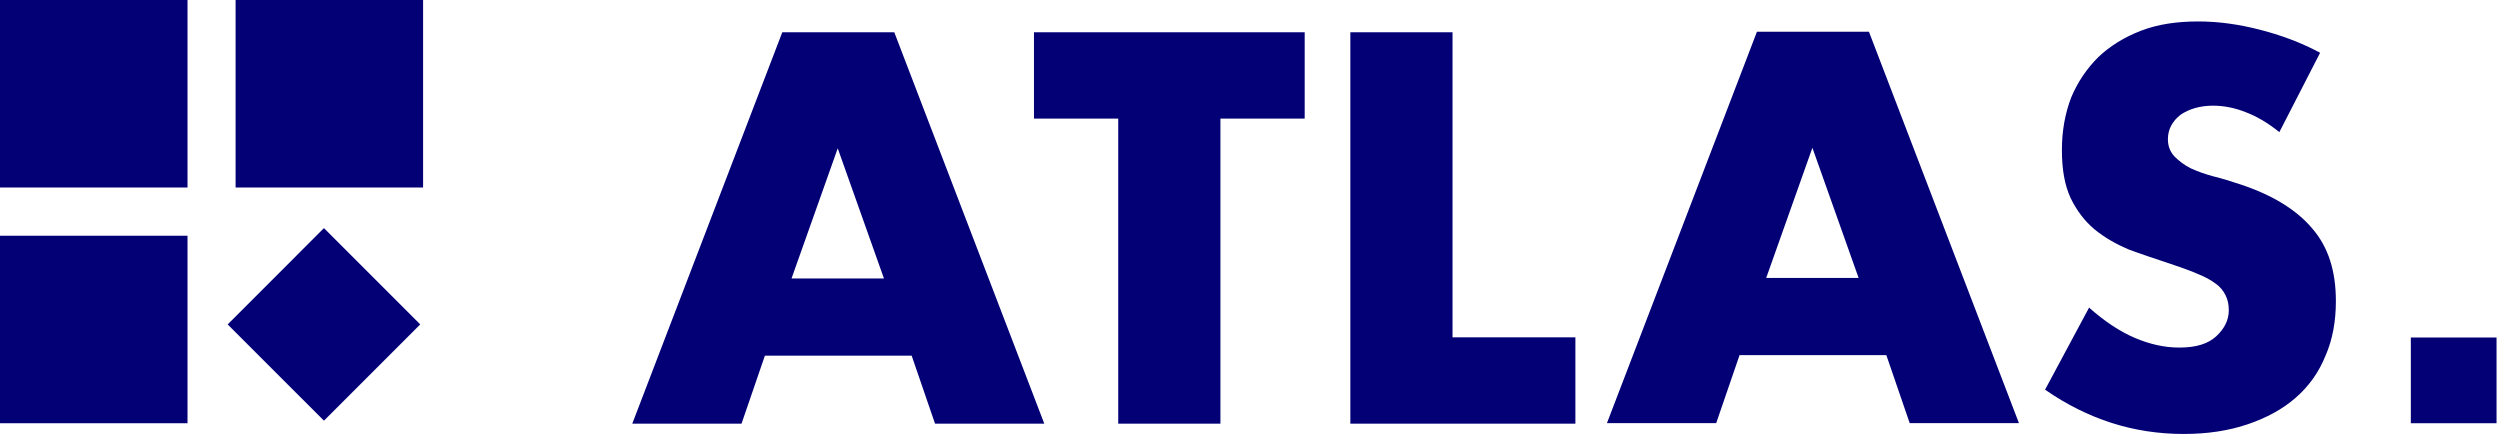
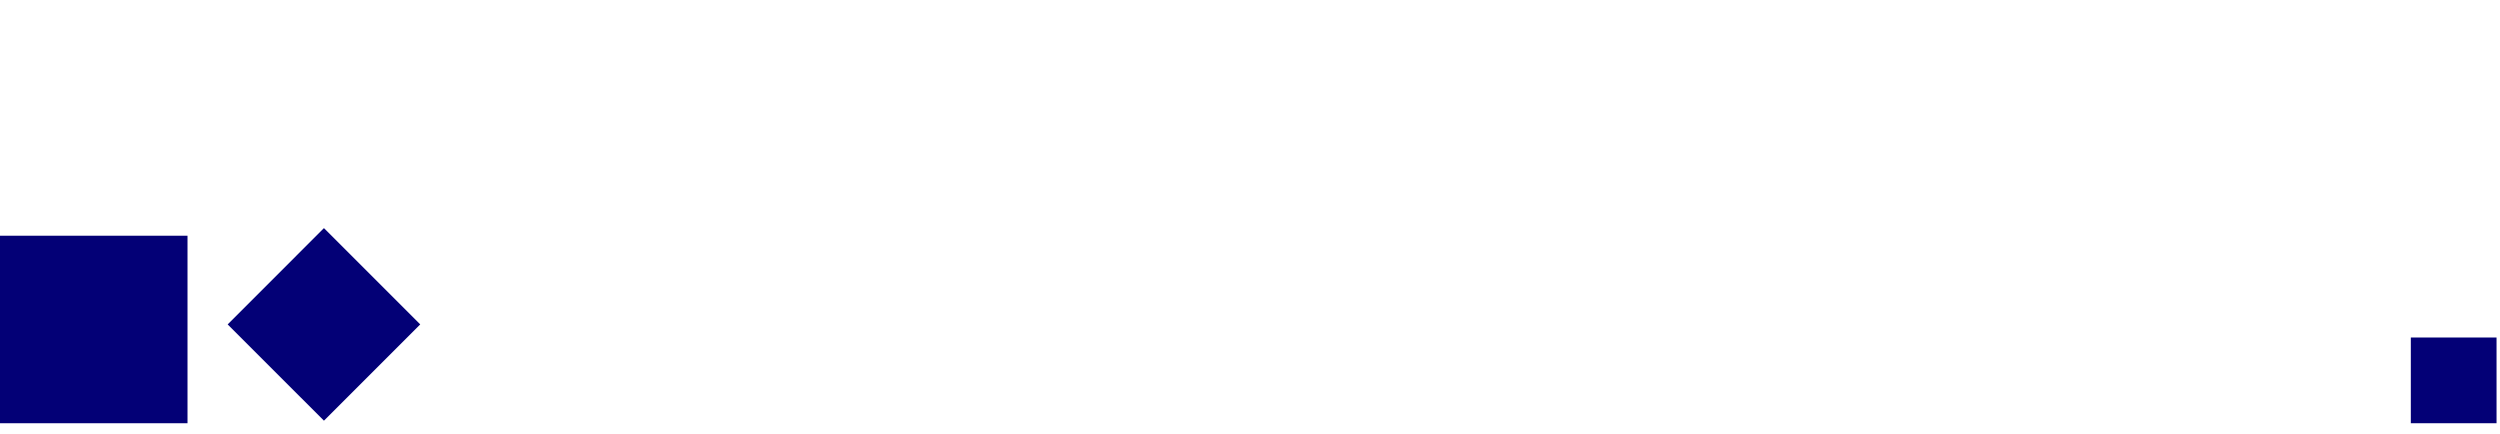
<svg xmlns="http://www.w3.org/2000/svg" width="265" height="46" viewBox="0 0 265 46" fill="none">
-   <path d="M93.698 29.517L88.8 15.723L83.902 29.517H93.64H93.698ZM96.579 37.701H81.079L78.601 44.912H67.019L82.923 3.418H94.793L110.696 44.912H99.114L96.637 37.701H96.579ZM129.365 12.575V44.912H118.533V12.575H109.601V3.418H138.297V12.575H129.365ZM153.969 3.418V35.755H166.992V44.912H143.137V3.418H153.969ZM197.012 29.459L192.114 15.666L187.217 29.459H196.955H197.012ZM199.893 37.644H184.393L181.916 44.855H170.334L186.237 3.361H198.107L214.01 44.855H202.429L199.951 37.644H199.893ZM241.611 14.006C240.401 13.033 239.248 12.347 238.038 11.889C236.886 11.431 235.733 11.202 234.581 11.202C233.198 11.202 232.046 11.545 231.124 12.175C230.259 12.862 229.798 13.72 229.798 14.75C229.798 15.494 230.029 16.067 230.49 16.582C230.951 17.04 231.527 17.497 232.219 17.841C232.968 18.184 233.774 18.471 234.639 18.699C235.561 18.928 236.482 19.215 237.347 19.501C240.862 20.645 243.455 22.248 245.126 24.251C246.797 26.197 247.603 28.715 247.603 31.92C247.603 34.038 247.258 35.984 246.508 37.701C245.817 39.418 244.78 40.906 243.339 42.165C241.956 43.367 240.285 44.283 238.269 44.969C236.252 45.656 234.005 46 231.469 46C226.168 46 221.328 44.454 216.776 41.307L221.443 32.607C223.057 34.038 224.67 35.125 226.284 35.812C227.897 36.499 229.453 36.842 231.008 36.842C232.795 36.842 234.062 36.442 234.927 35.641C235.791 34.839 236.252 33.923 236.252 32.893C236.252 32.264 236.137 31.749 235.906 31.291C235.676 30.833 235.33 30.375 234.811 30.032C234.293 29.631 233.601 29.288 232.737 28.944C231.93 28.601 230.951 28.257 229.741 27.857C228.358 27.399 226.975 26.941 225.592 26.426C224.267 25.854 223.057 25.167 222.02 24.308C220.982 23.45 220.118 22.305 219.484 20.989C218.85 19.615 218.562 17.955 218.562 15.895C218.562 13.835 218.908 12.003 219.542 10.343C220.233 8.684 221.213 7.253 222.423 6.051C223.691 4.849 225.189 3.933 226.975 3.246C228.761 2.56 230.778 2.273 233.025 2.273C235.1 2.273 237.232 2.56 239.479 3.132C241.726 3.704 243.916 4.506 245.932 5.593L241.611 14.006Z" fill="#030076" />
  <path d="M264.633 35.776H255.547V44.862H264.633V35.776Z" fill="#030076" />
-   <path d="M19.876 0H0V19.876H19.876V0Z" fill="#030076" />
-   <path d="M44.848 0H24.973V19.876H44.848V0Z" fill="#030076" />
  <path d="M19.876 24.987H0V44.863H19.876V24.987Z" fill="#030076" />
  <path d="M34.338 24.181L24.133 34.387L34.338 44.592L44.544 34.387L34.338 24.181Z" fill="#030076" />
</svg>